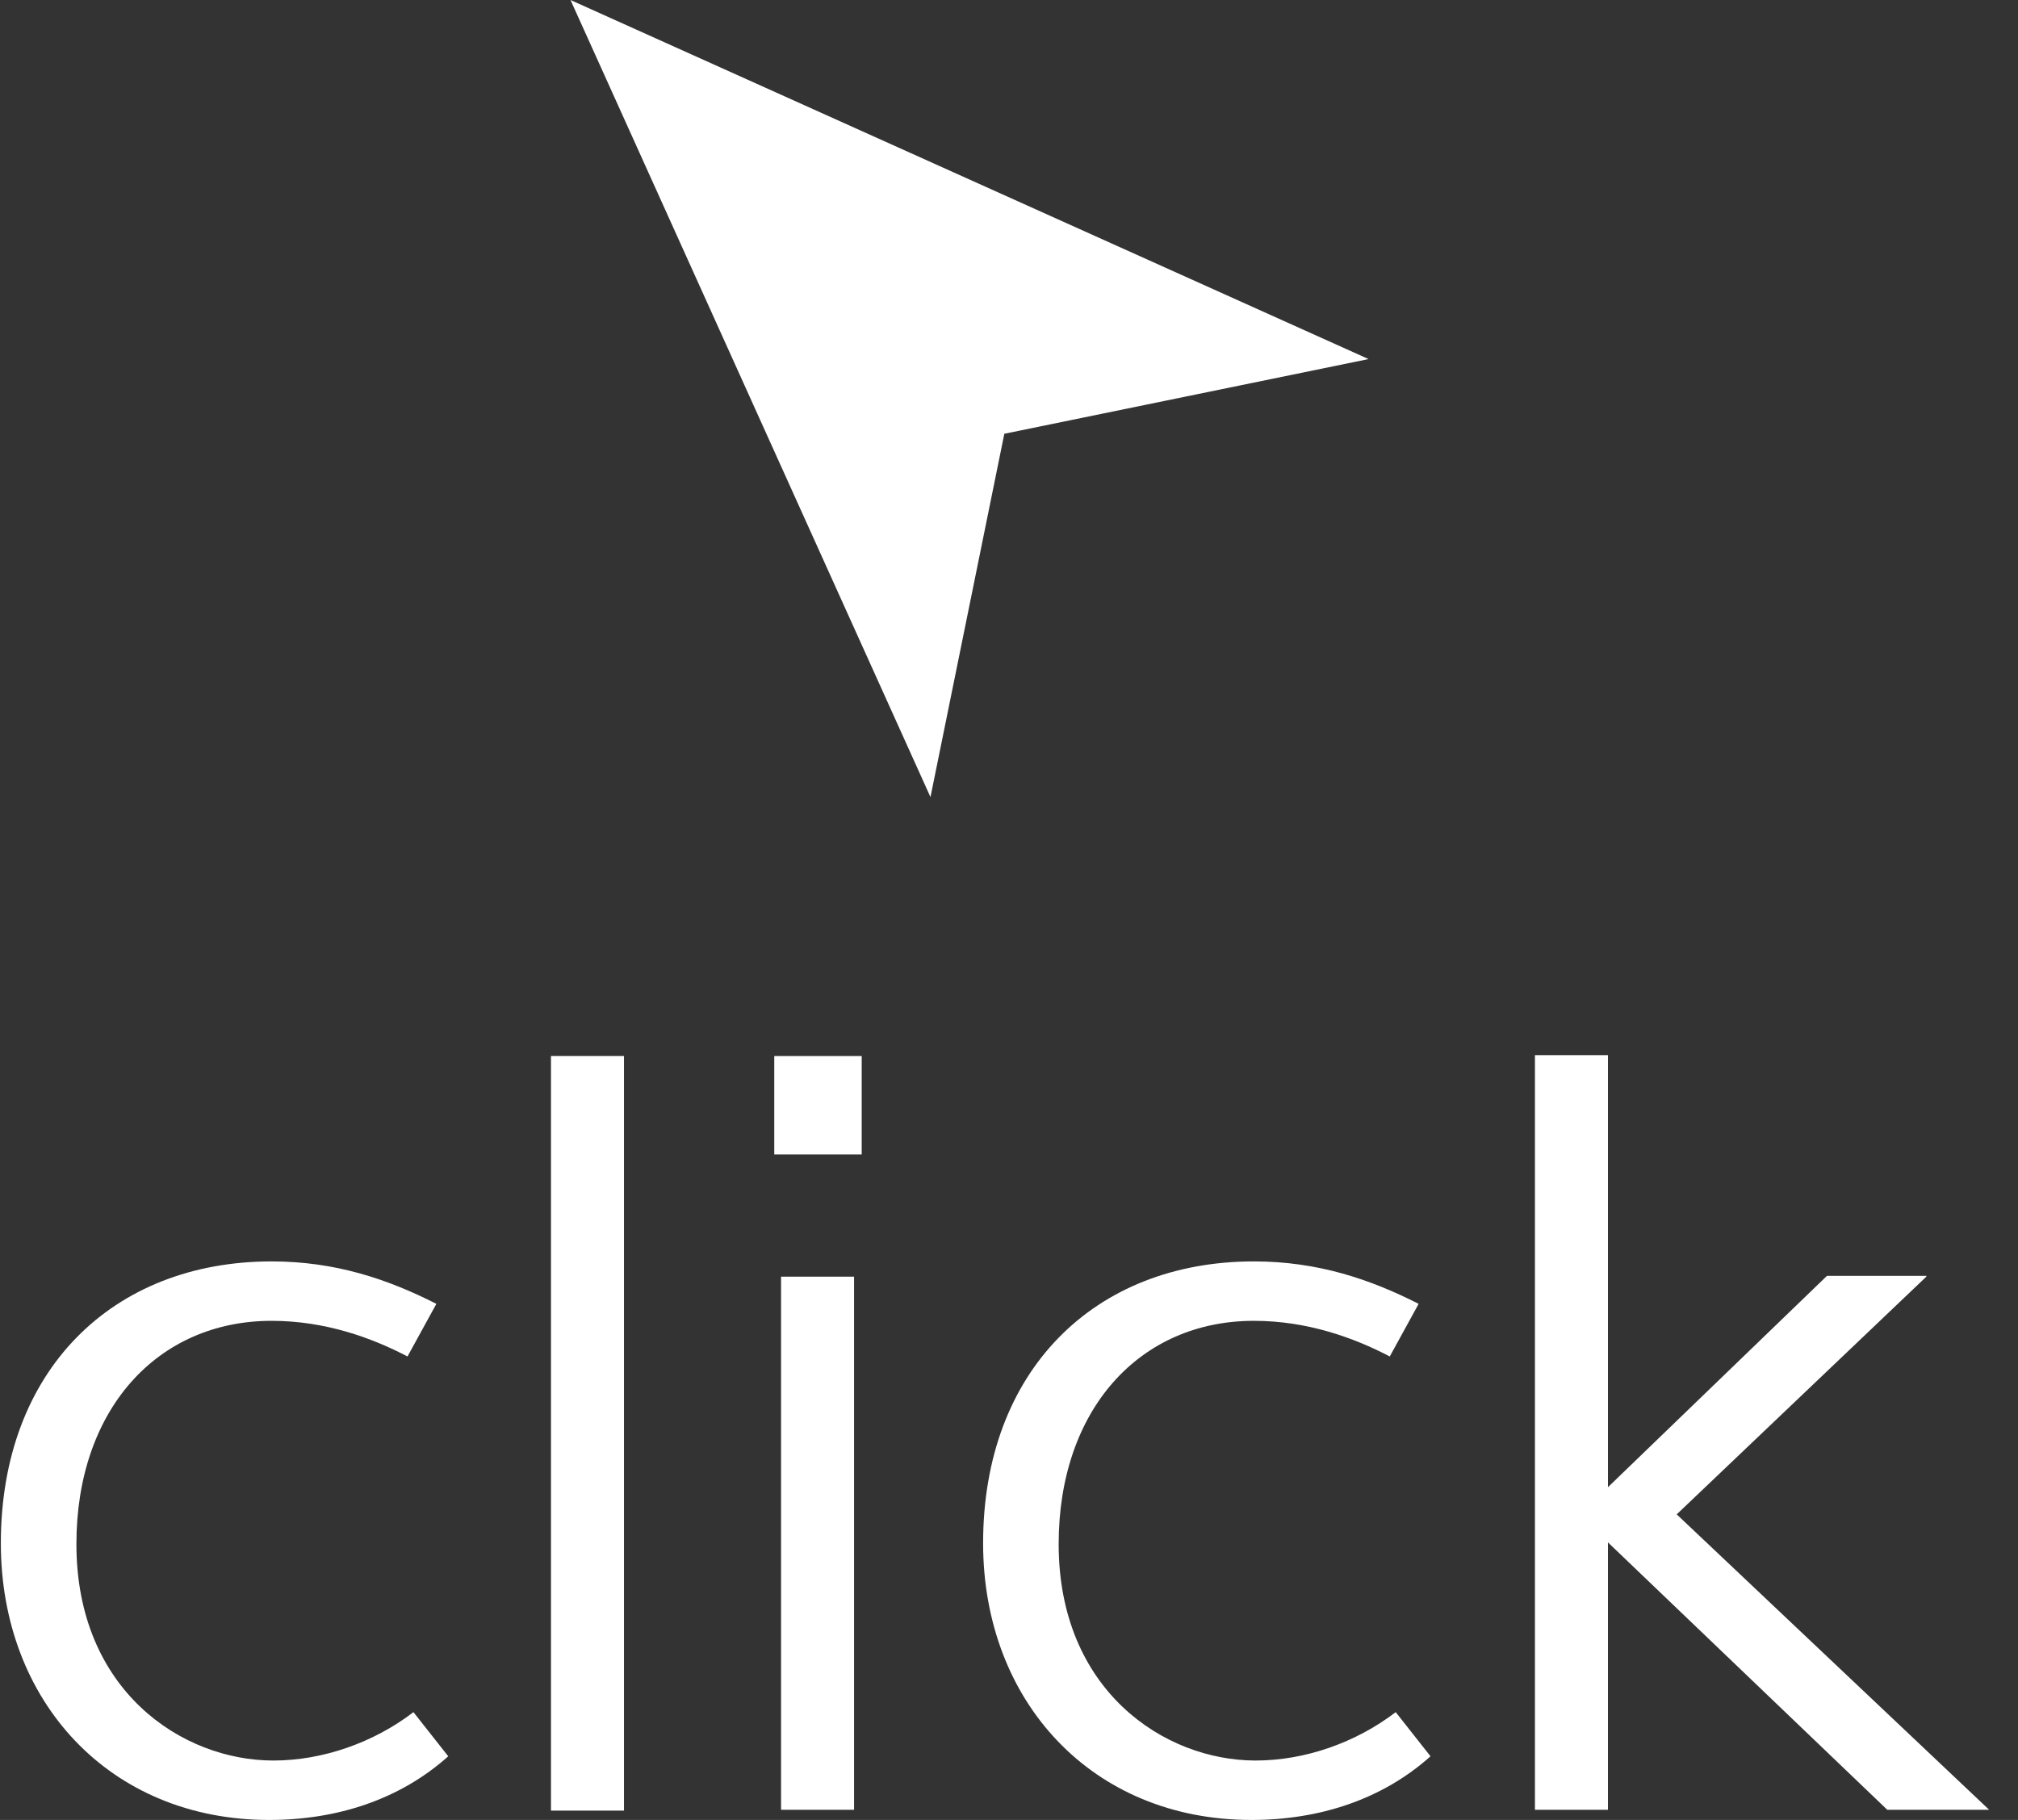
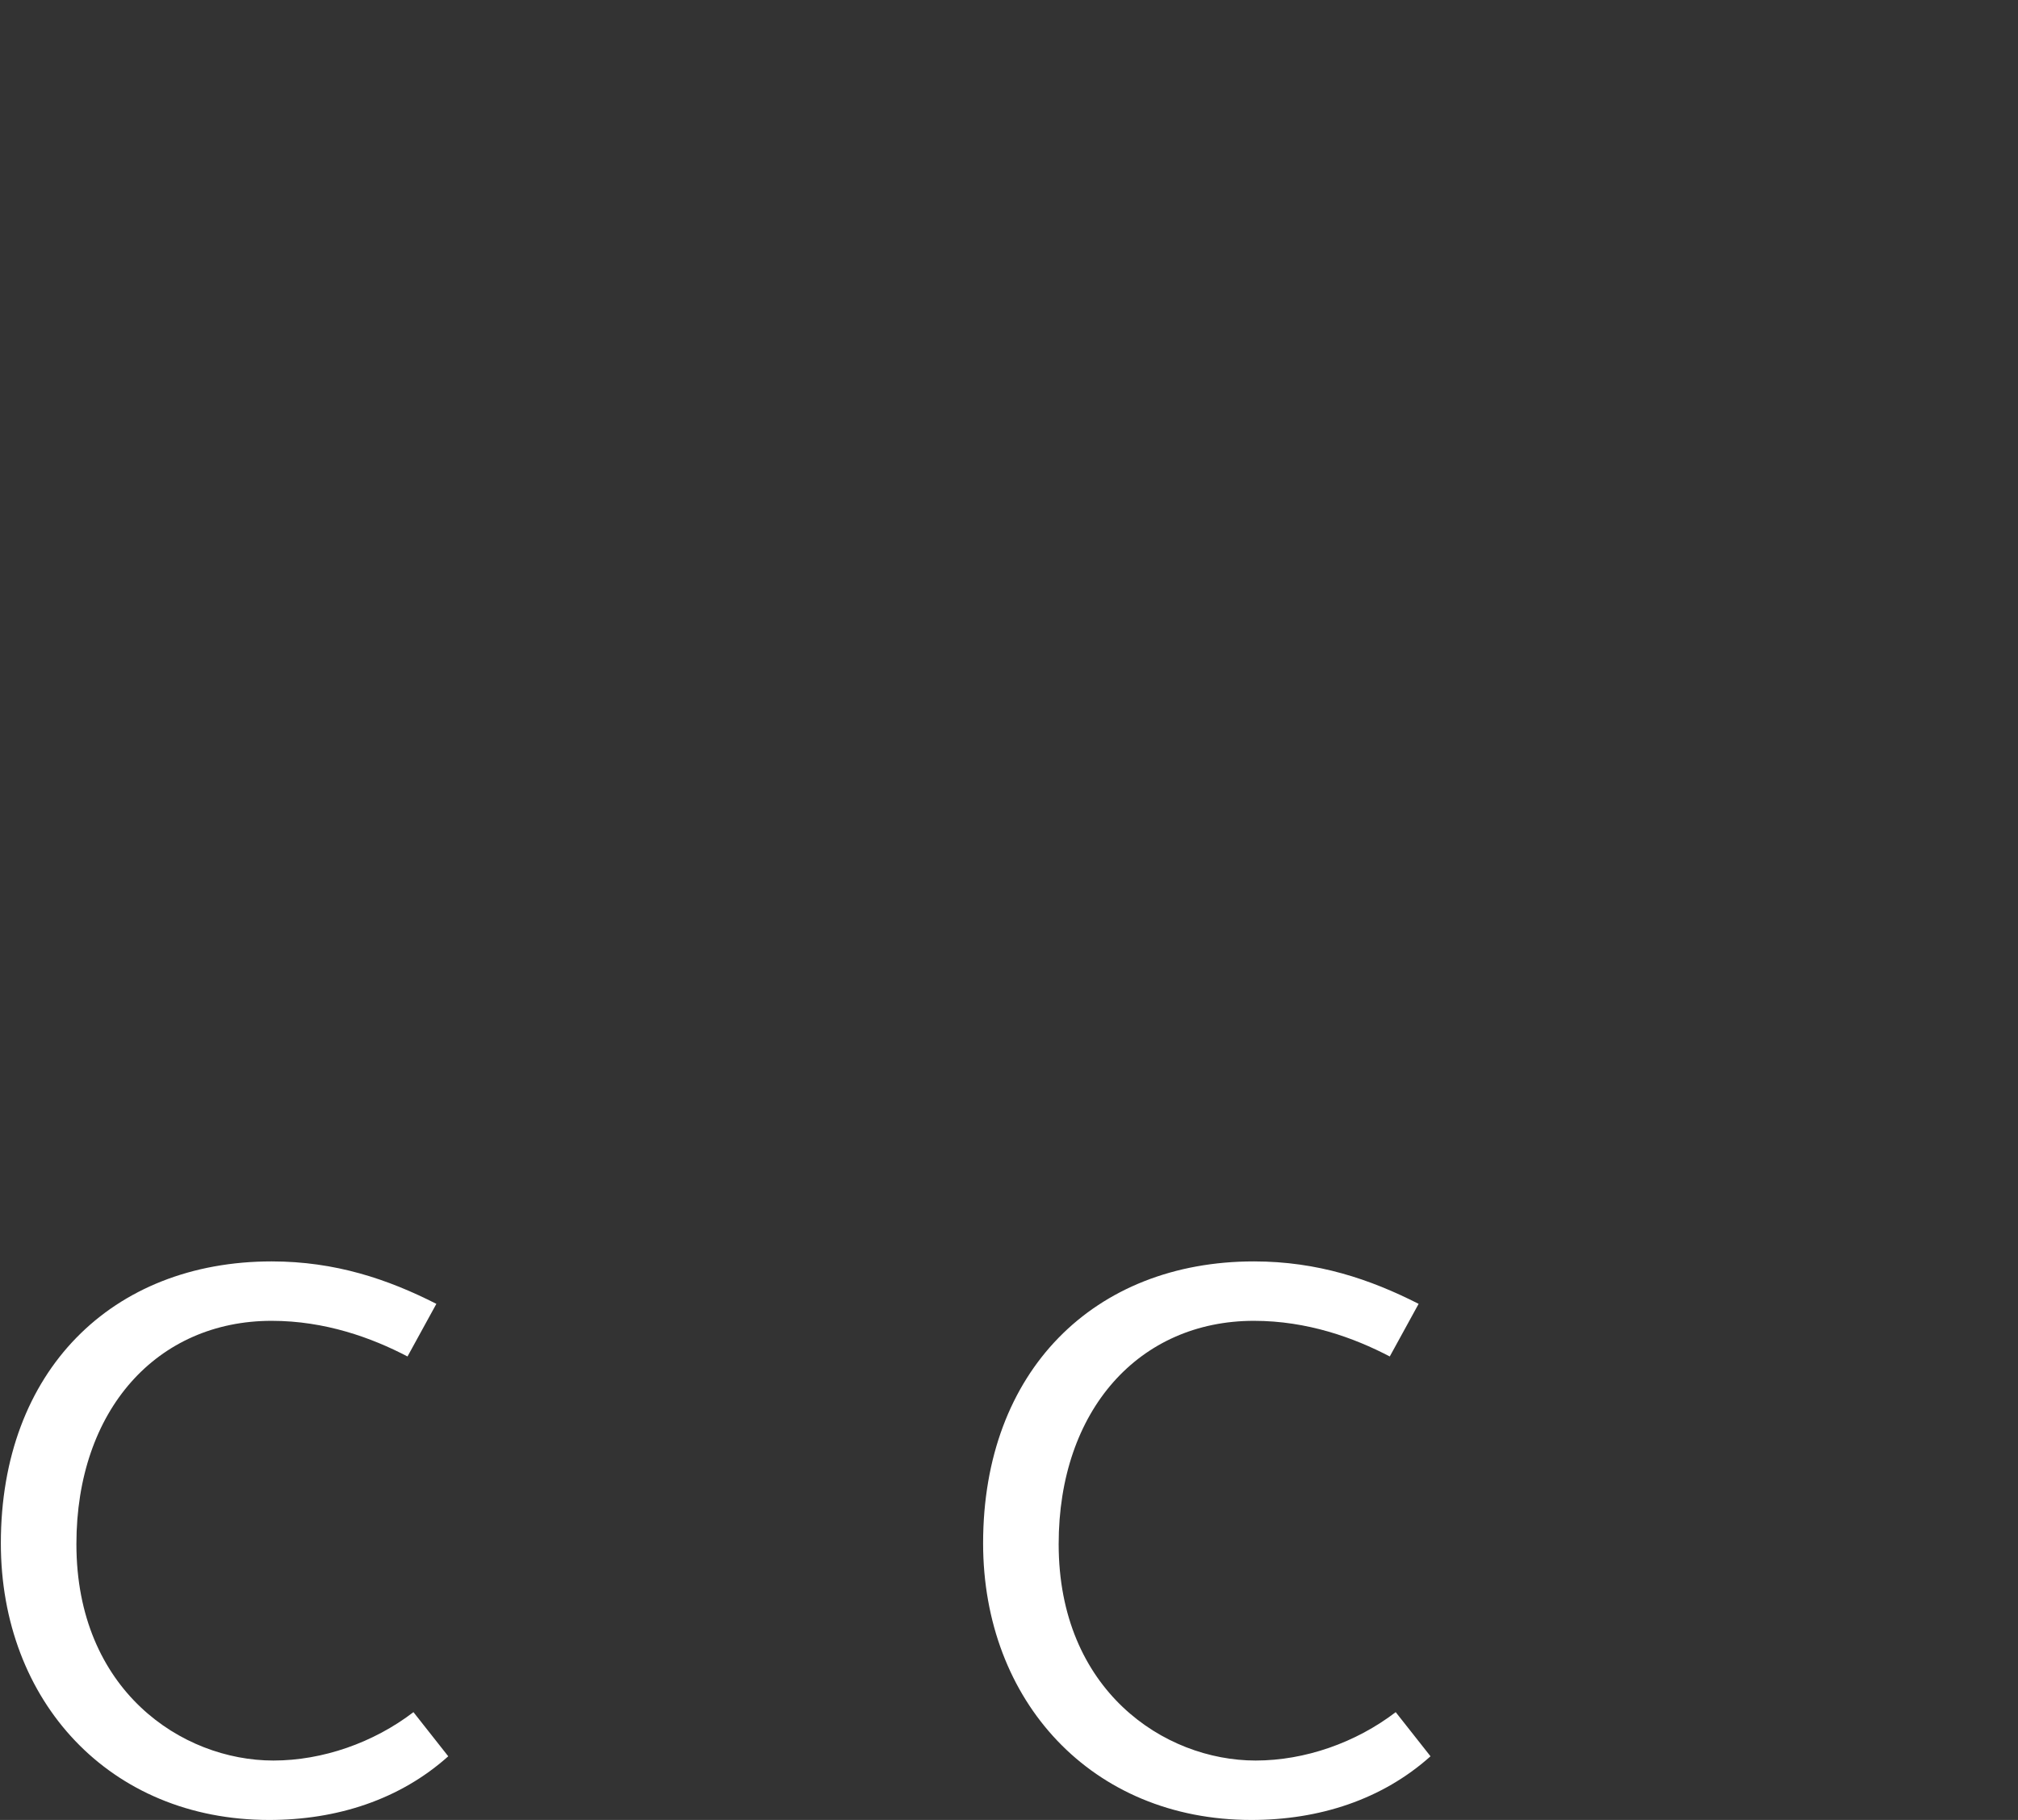
<svg xmlns="http://www.w3.org/2000/svg" version="1.0" id="Layer_1" x="0px" y="0px" viewBox="0 0 237.7 214.4" style="enable-background:new 0 0 237.7 214.4;" xml:space="preserve">
  <rect x="0" y="0" width="237.7" height="214.4" fill="#333333" stroke="none" />
  <style type="text/css">
	.st0{fill:#FFFFFF;}
</style>
-   <polygon class="st0" points="118.3,51.1 109.6,93.9 67.2,0 161.2,42.3 " />
  <g>
    <path class="st0" d="M52.8,206.9c-5.7,5.1-13.1,7.5-21.1,7.5c-18.8,0-31.6-14-31.6-32.6c0-20.3,13.1-33.2,31.9-33.2   c7.5,0,13.7,2.1,19.4,5l-3.4,6.2c-4.2-2.2-9.7-4.2-16-4.2c-13.5,0-23,10.5-23,26.3c0,17.2,12.4,25.5,23.2,25.5   c5.8,0,11.8-2.1,16.5-5.7L52.8,206.9z" />
-     <path class="st0" d="M64.9,124.4h8.6v88.9h-8.6V124.4z" />
-     <path class="st0" d="M91.2,124.4h10.3V136H91.2V124.4z M92,150.4h8.6v62.8H92V150.4z" />
    <path class="st0" d="M168.5,206.9c-5.7,5.1-13.1,7.5-21.1,7.5c-18.8,0-31.6-14-31.6-32.6c0-20.3,13.1-33.2,31.9-33.2   c7.5,0,13.7,2.1,19.4,5l-3.4,6.2c-4.2-2.2-9.7-4.2-16-4.2c-13.5,0-23,10.5-23,26.3c0,17.2,12.4,25.5,23.2,25.5   c5.8,0,11.8-2.1,16.5-5.7L168.5,206.9z" />
-     <path class="st0" d="M226.9,150.4l-29.4,28l36.8,34.8h-12l-32.9-31.5v31.5h-8.6v-88.9h8.6v50.9l25.8-24.9H226.9z" />
  </g>
</svg>